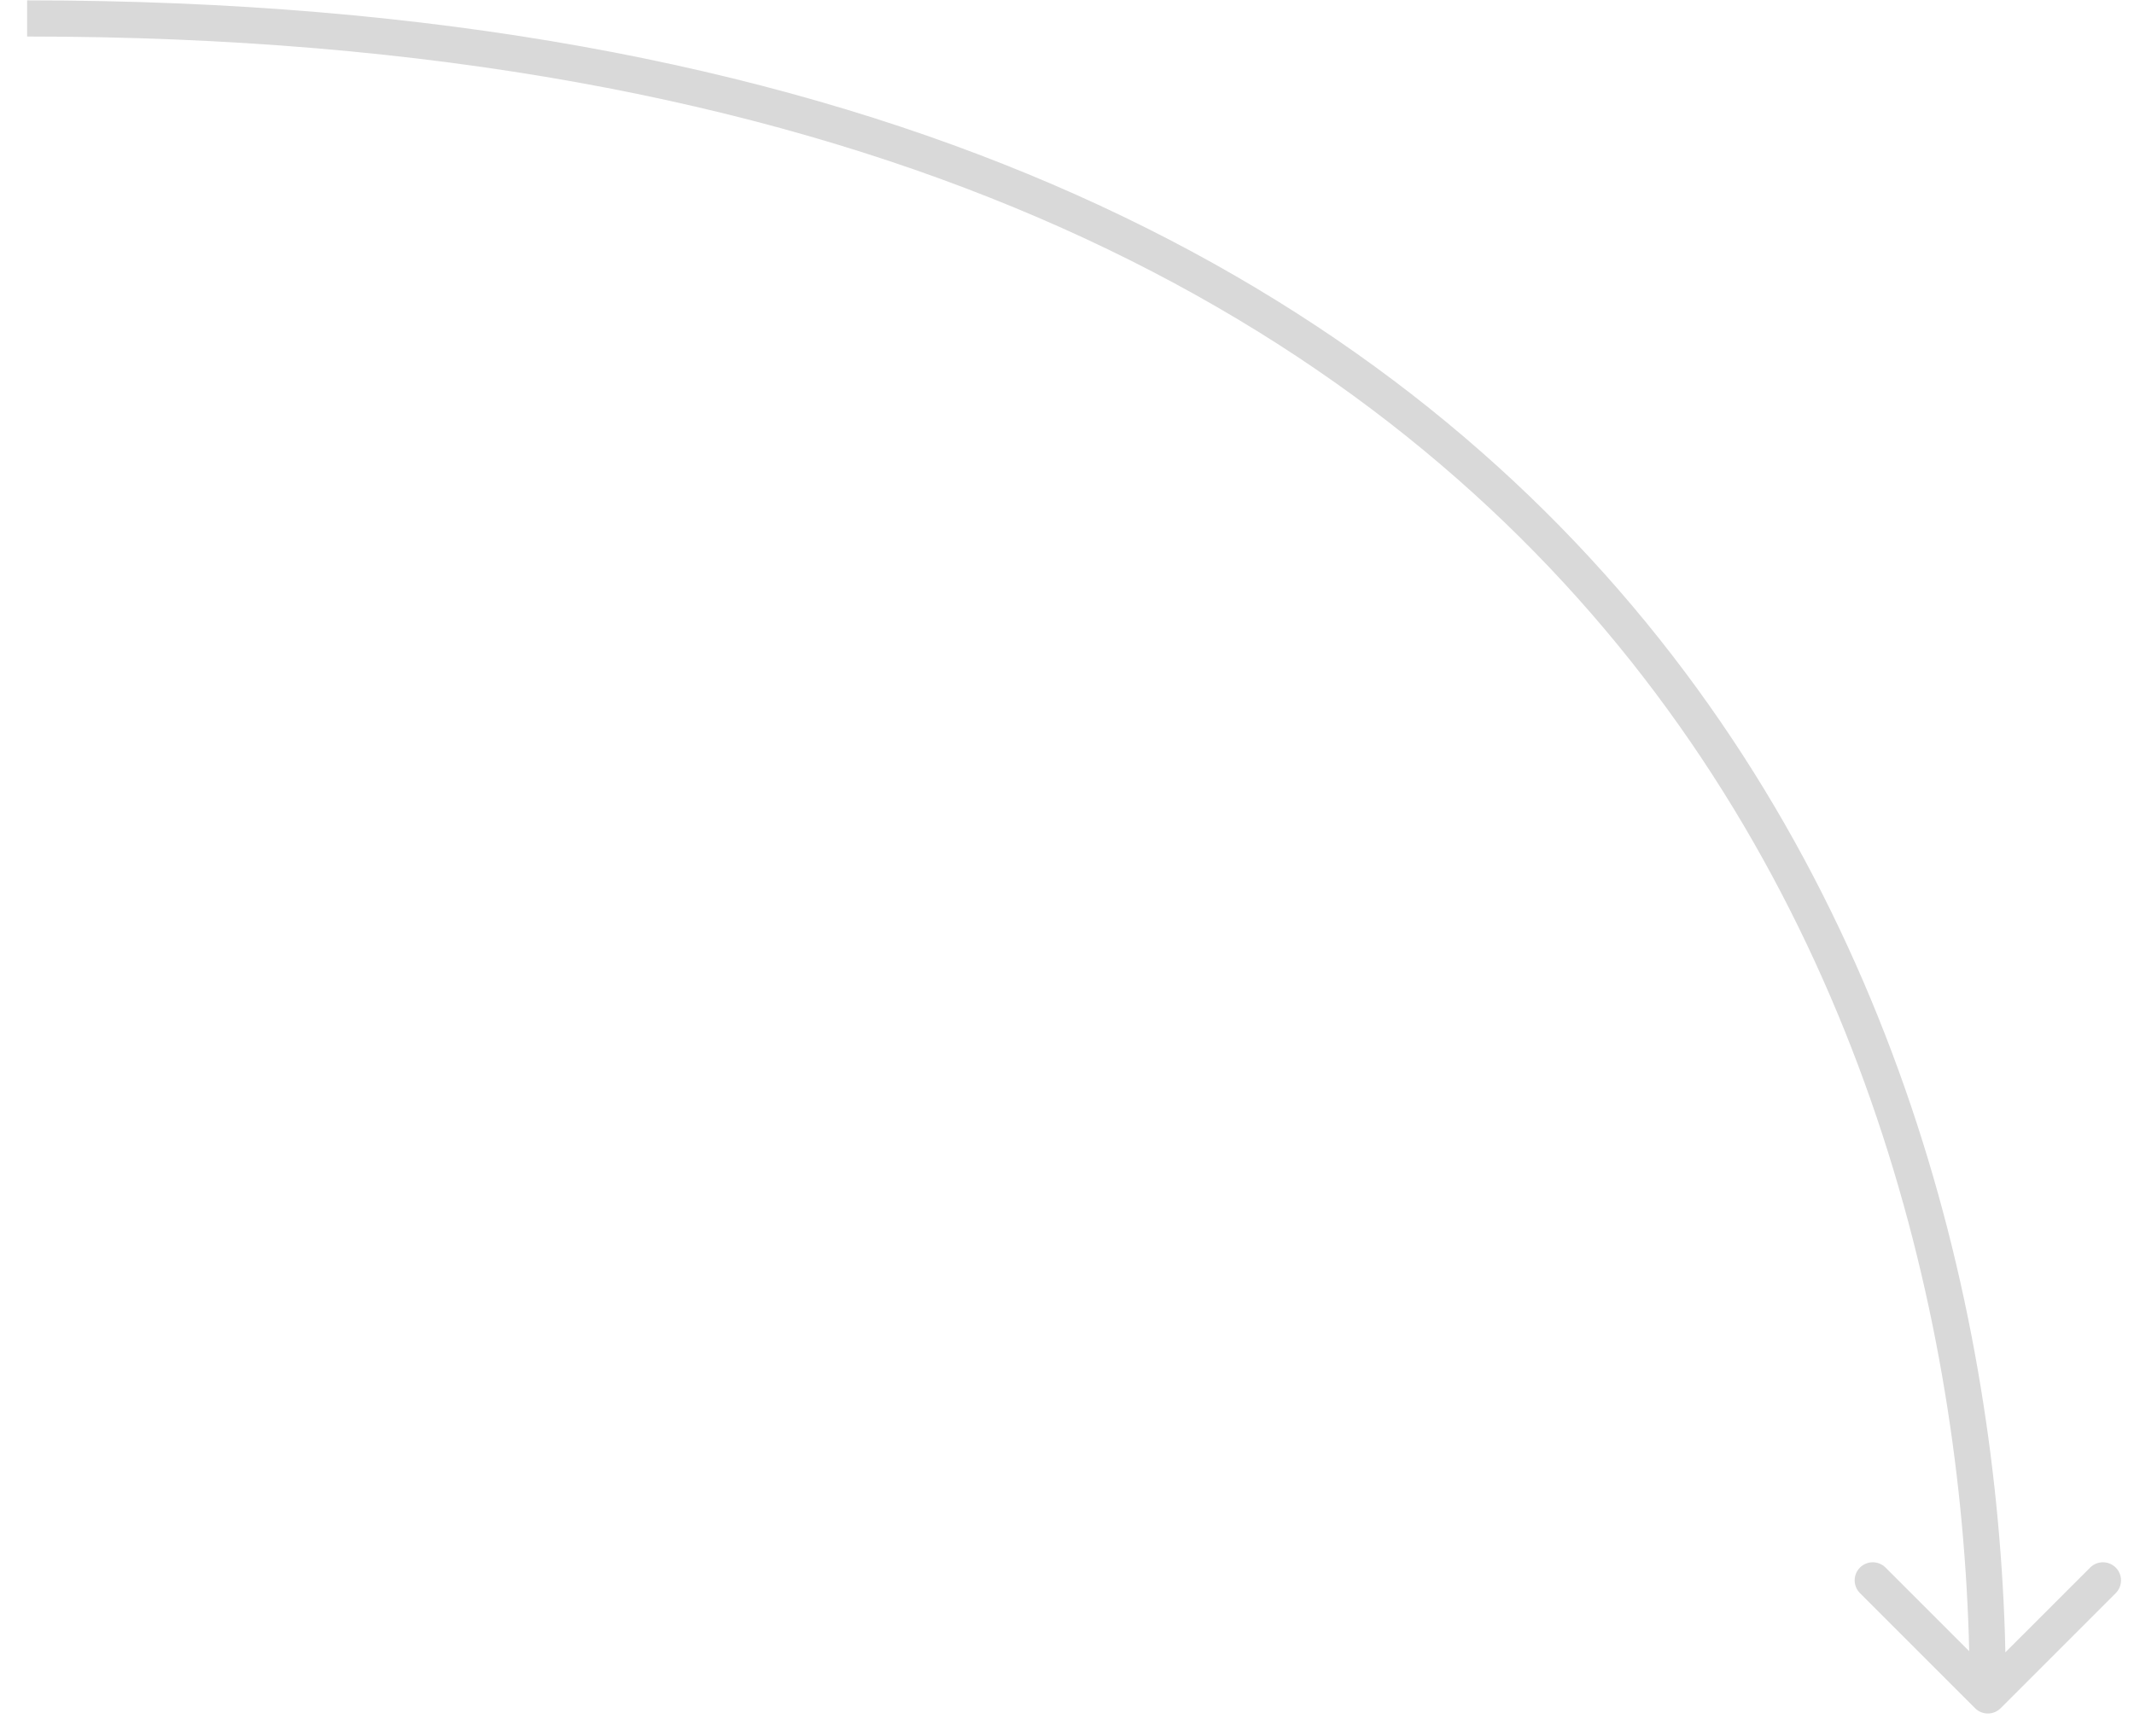
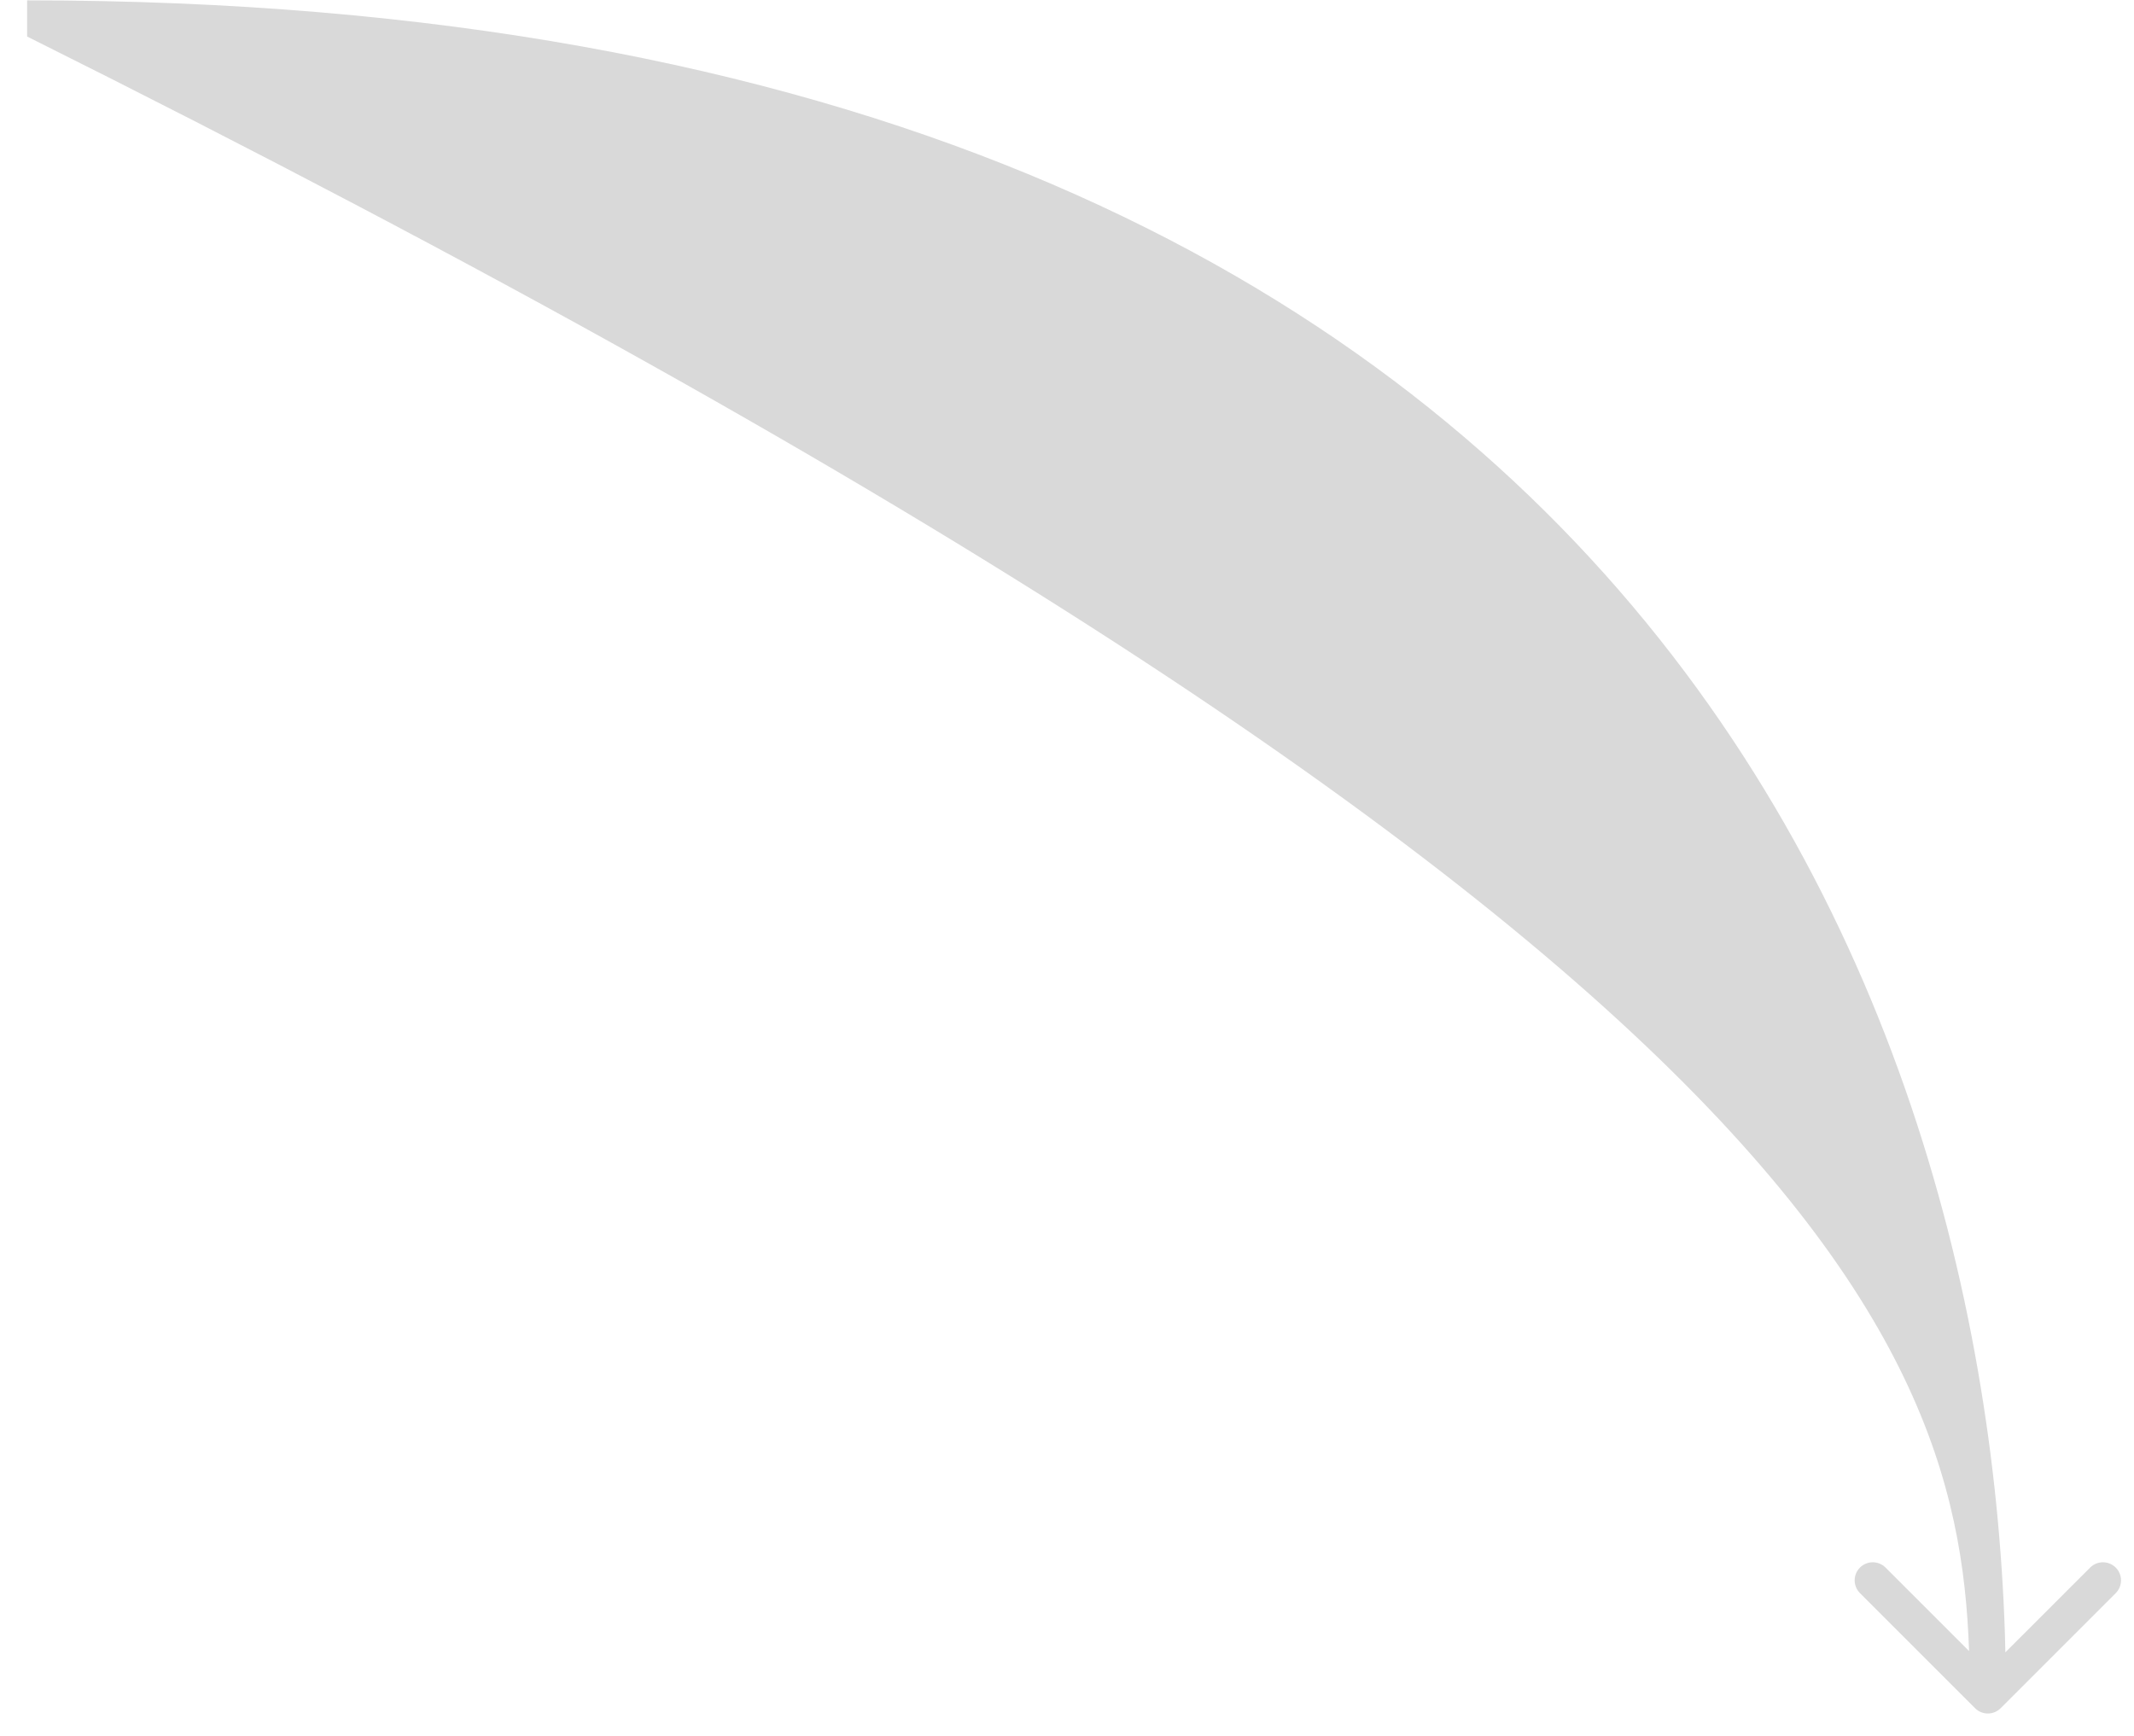
<svg xmlns="http://www.w3.org/2000/svg" width="59" height="48" viewBox="0 0 59 48" fill="none">
-   <path opacity="0.15" d="M54.606 47.234C54.801 47.429 55.117 47.429 55.313 47.234L58.495 44.052C58.69 43.857 58.69 43.54 58.495 43.345C58.299 43.15 57.983 43.15 57.788 43.345L54.959 46.173L52.131 43.345C51.935 43.15 51.619 43.15 51.424 43.345C51.228 43.54 51.228 43.857 51.424 44.052L54.606 47.234ZM0.75 1.01C23.169 1.01 36.567 8.152 44.372 17.405C52.191 26.674 54.459 38.137 54.459 46.88H55.459C55.459 37.989 53.156 26.267 45.136 16.76C37.102 7.236 23.396 0.01 0.75 0.01V1.01Z" fill="black" />
+   <path opacity="0.15" d="M54.606 47.234C54.801 47.429 55.117 47.429 55.313 47.234L58.495 44.052C58.69 43.857 58.69 43.54 58.495 43.345C58.299 43.15 57.983 43.15 57.788 43.345L54.959 46.173L52.131 43.345C51.935 43.15 51.619 43.15 51.424 43.345C51.228 43.54 51.228 43.857 51.424 44.052L54.606 47.234ZM0.75 1.01C52.191 26.674 54.459 38.137 54.459 46.88H55.459C55.459 37.989 53.156 26.267 45.136 16.76C37.102 7.236 23.396 0.01 0.75 0.01V1.01Z" fill="black" />
</svg>